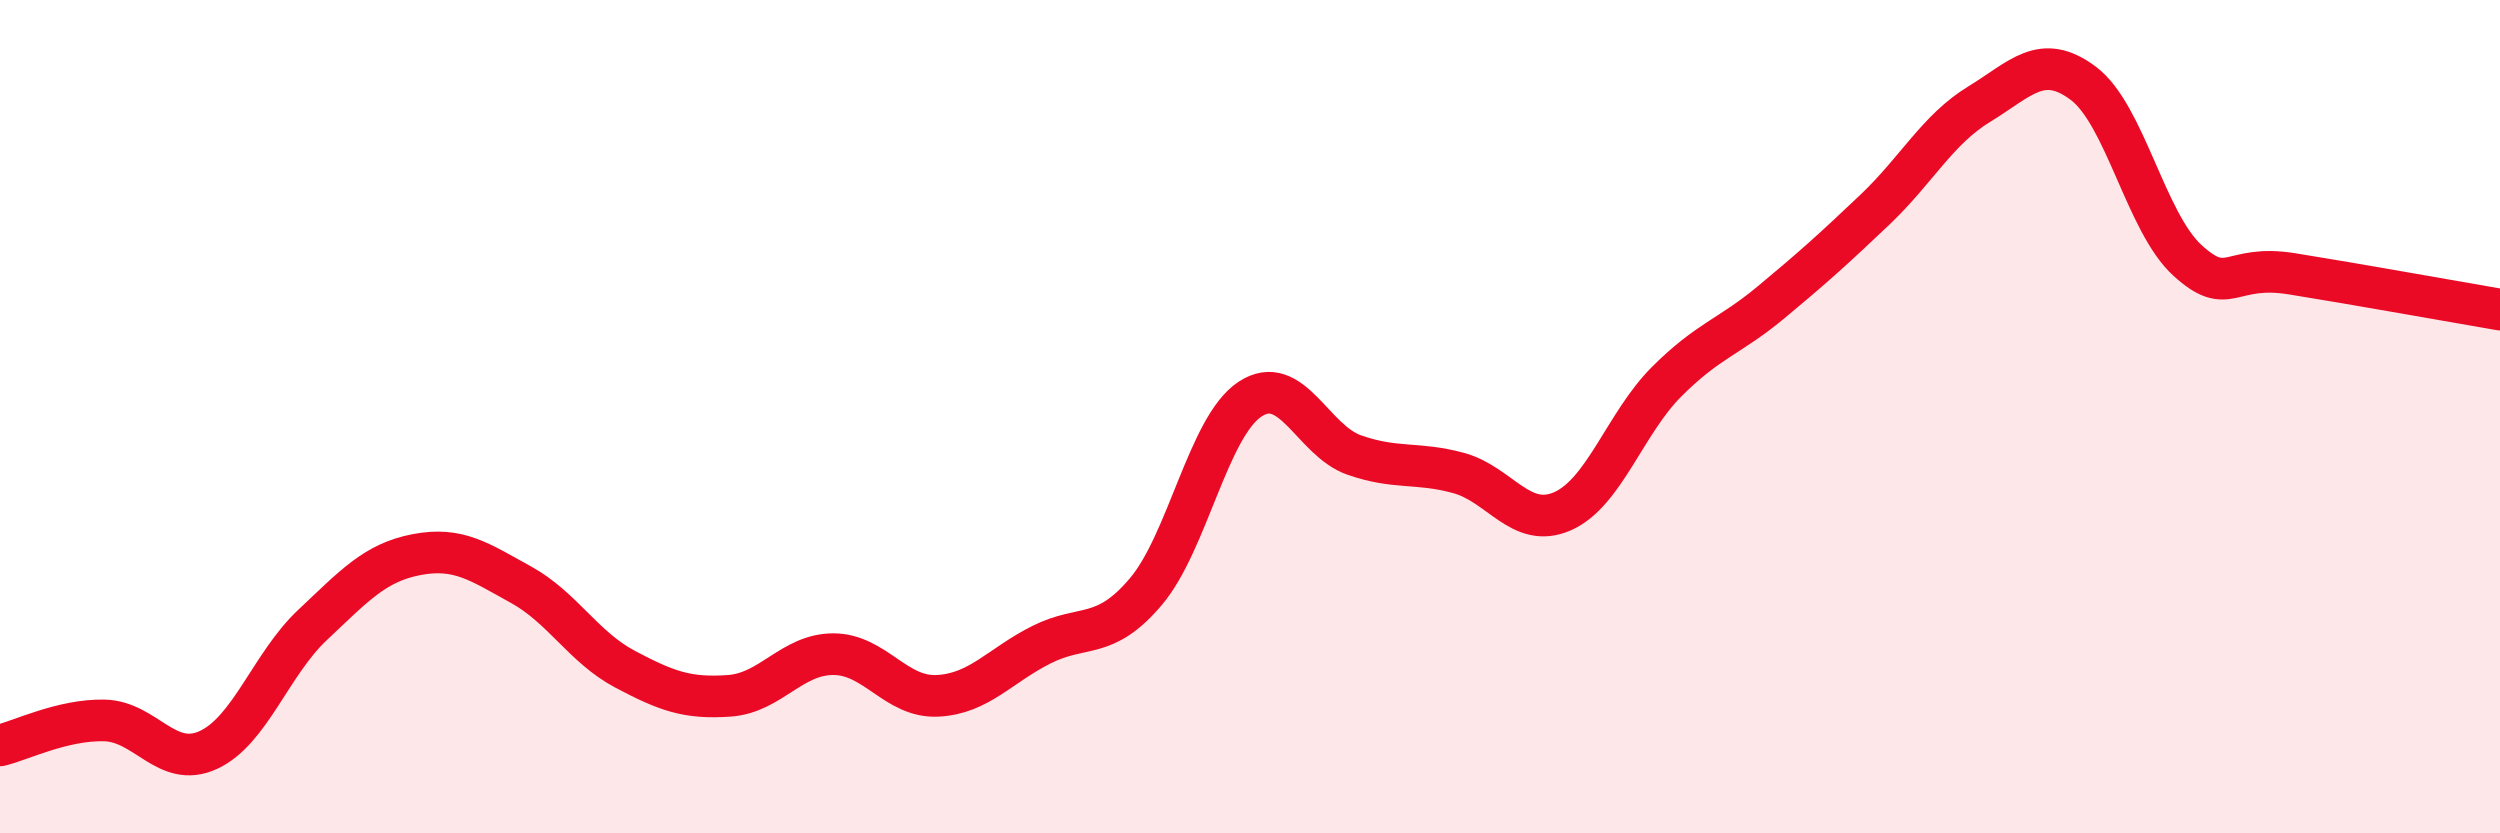
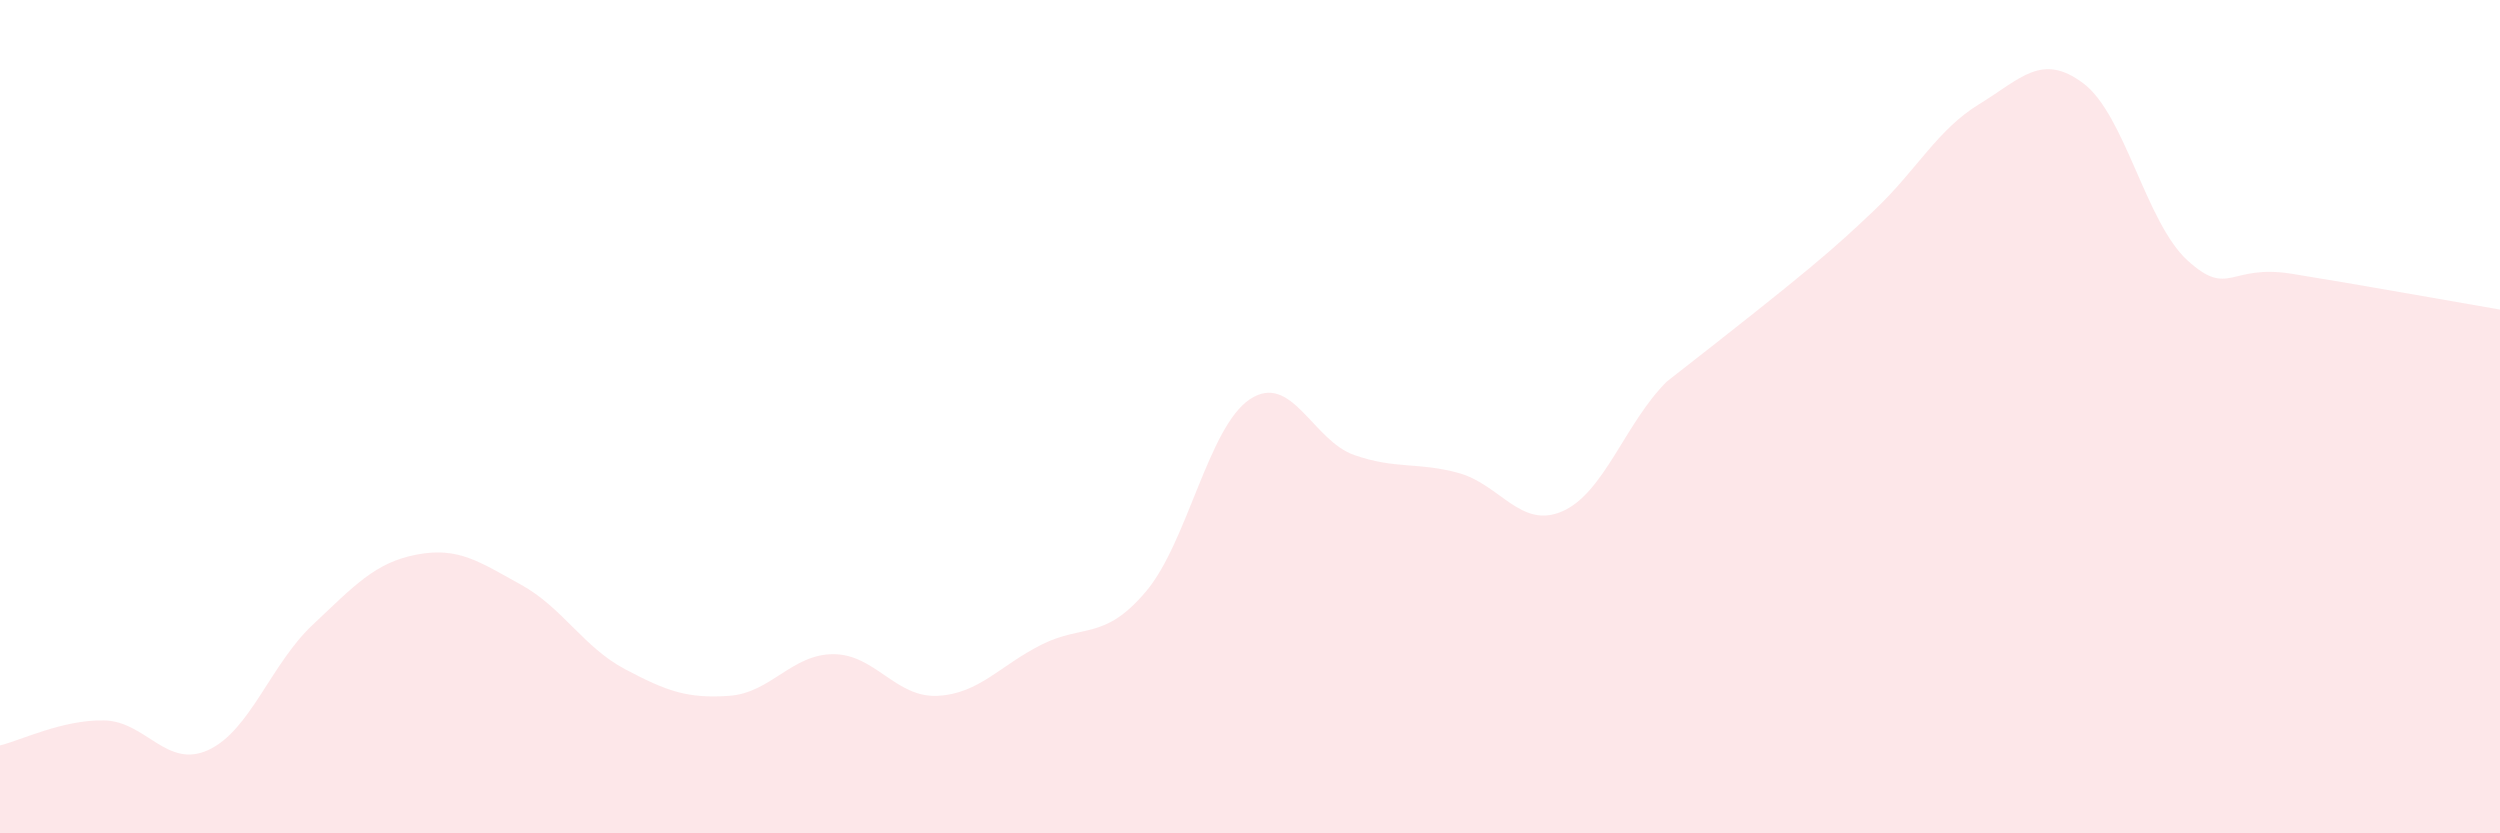
<svg xmlns="http://www.w3.org/2000/svg" width="60" height="20" viewBox="0 0 60 20">
-   <path d="M 0,17.89 C 0.5,17.77 1.5,17.27 2.5,17.29 C 3.5,17.31 4,18.46 5,18 C 6,17.54 6.5,15.94 7.5,15 C 8.5,14.06 9,13.5 10,13.31 C 11,13.12 11.5,13.48 12.5,14.03 C 13.5,14.58 14,15.53 15,16.06 C 16,16.59 16.5,16.77 17.5,16.7 C 18.5,16.63 19,15.7 20,15.7 C 21,15.7 21.5,16.75 22.5,16.7 C 23.5,16.65 24,15.97 25,15.47 C 26,14.97 26.5,15.38 27.5,14.2 C 28.5,13.02 29,10.24 30,9.58 C 31,8.92 31.5,10.57 32.5,10.92 C 33.5,11.27 34,11.08 35,11.35 C 36,11.62 36.5,12.71 37.5,12.27 C 38.5,11.83 39,10.16 40,9.16 C 41,8.16 41.5,8.09 42.5,7.26 C 43.5,6.43 44,5.98 45,5.03 C 46,4.08 46.5,3.11 47.5,2.5 C 48.5,1.89 49,1.25 50,2 C 51,2.75 51.5,5.34 52.5,6.25 C 53.5,7.16 53.5,6.33 55,6.57 C 56.5,6.81 59,7.26 60,7.43L60 20L0 20Z" fill="#EB0A25" opacity="0.1" stroke-linecap="round" stroke-linejoin="round" />
-   <path d="M 0,17.89 C 0.5,17.77 1.5,17.27 2.5,17.29 C 3.5,17.31 4,18.46 5,18 C 6,17.54 6.5,15.94 7.5,15 C 8.5,14.06 9,13.5 10,13.31 C 11,13.12 11.5,13.48 12.5,14.03 C 13.5,14.58 14,15.53 15,16.06 C 16,16.59 16.5,16.77 17.5,16.7 C 18.5,16.63 19,15.7 20,15.7 C 21,15.7 21.5,16.75 22.5,16.7 C 23.5,16.65 24,15.97 25,15.47 C 26,14.97 26.5,15.38 27.5,14.2 C 28.5,13.02 29,10.24 30,9.58 C 31,8.92 31.5,10.57 32.5,10.92 C 33.5,11.27 34,11.08 35,11.35 C 36,11.62 36.5,12.71 37.5,12.27 C 38.5,11.83 39,10.16 40,9.16 C 41,8.16 41.5,8.09 42.5,7.26 C 43.5,6.43 44,5.98 45,5.03 C 46,4.08 46.5,3.11 47.5,2.5 C 48.5,1.89 49,1.25 50,2 C 51,2.75 51.5,5.34 52.5,6.25 C 53.5,7.16 53.5,6.33 55,6.57 C 56.5,6.81 59,7.26 60,7.43" stroke="#EB0A25" stroke-width="1" fill="none" stroke-linecap="round" stroke-linejoin="round" />
+   <path d="M 0,17.89 C 0.5,17.77 1.5,17.27 2.5,17.29 C 3.5,17.31 4,18.46 5,18 C 6,17.54 6.5,15.94 7.5,15 C 8.5,14.06 9,13.5 10,13.31 C 11,13.12 11.5,13.48 12.5,14.03 C 13.5,14.58 14,15.53 15,16.06 C 16,16.59 16.5,16.77 17.5,16.7 C 18.5,16.63 19,15.7 20,15.7 C 21,15.7 21.5,16.75 22.5,16.7 C 23.5,16.65 24,15.97 25,15.47 C 26,14.97 26.5,15.38 27.5,14.2 C 28.5,13.02 29,10.24 30,9.58 C 31,8.92 31.5,10.57 32.5,10.92 C 33.5,11.27 34,11.08 35,11.35 C 36,11.62 36.5,12.71 37.5,12.27 C 38.5,11.83 39,10.16 40,9.16 C 43.5,6.43 44,5.98 45,5.03 C 46,4.08 46.5,3.11 47.5,2.5 C 48.5,1.89 49,1.25 50,2 C 51,2.75 51.5,5.34 52.5,6.25 C 53.5,7.16 53.5,6.33 55,6.57 C 56.5,6.81 59,7.26 60,7.43L60 20L0 20Z" fill="#EB0A25" opacity="0.1" stroke-linecap="round" stroke-linejoin="round" />
</svg>